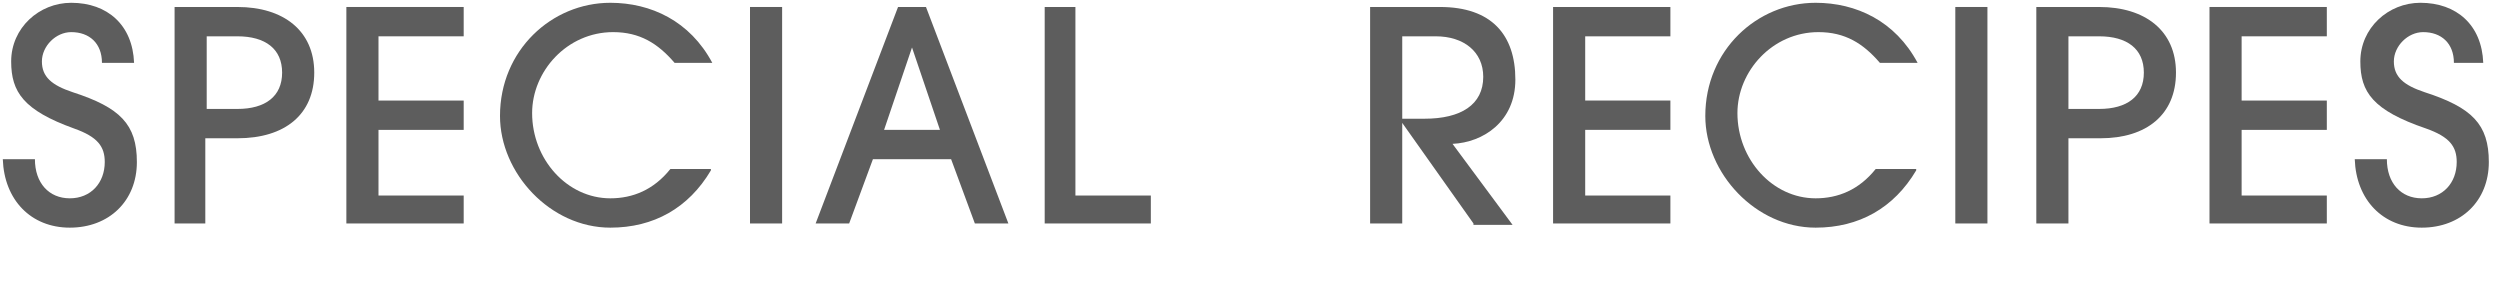
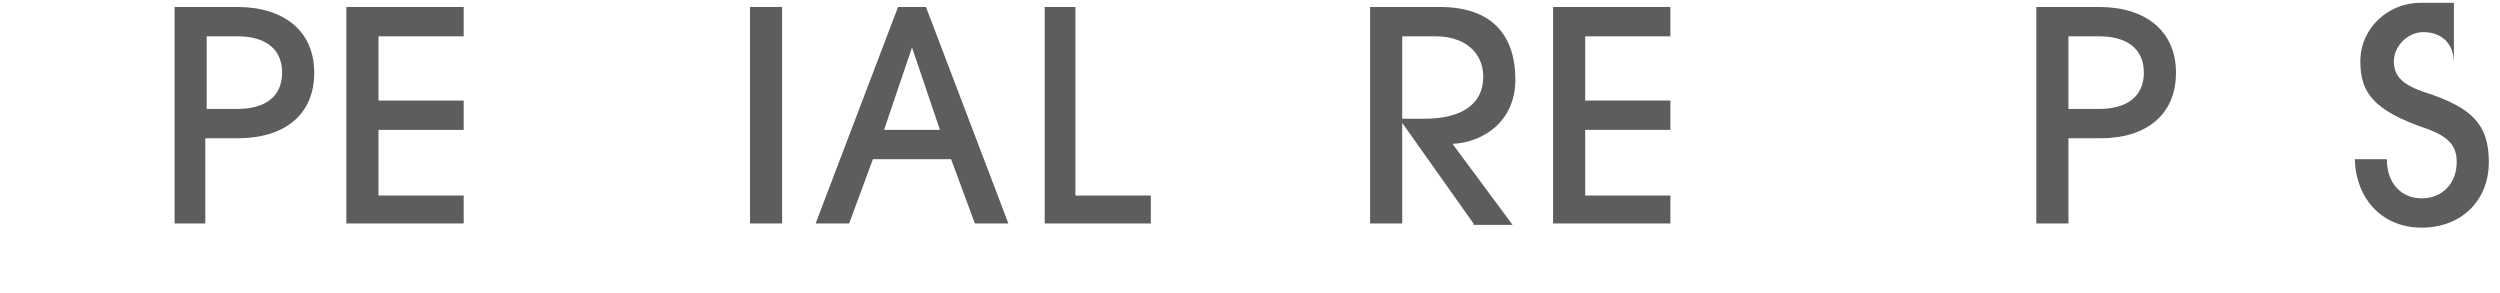
<svg xmlns="http://www.w3.org/2000/svg" version="1.1" id="レイヤー_1" x="0px" y="0px" viewBox="0 0 179 21" style="enable-background:new 0 0 179 21;" xml:space="preserve">
  <style type="text/css">
	.st0{enable-background:new    ;}
	.st1{fill:#5D5D5D;}
</style>
  <g class="st0">
-     <path class="st1" d="M7.3,4.5c0-1.4-0.9-2.2-2.2-2.2c-1.1,0-2.1,1-2.1,2.1c0,1.1,0.7,1.7,2.2,2.2c3.4,1.1,4.6,2.3,4.6,5   c0,2.8-2,4.7-4.8,4.7c-2.8,0-4.7-2-4.8-4.9h2.3c0,1.7,1,2.8,2.5,2.8s2.5-1.1,2.5-2.6c0-1.1-0.5-1.8-2.2-2.4   C1.7,7.9,0.8,6.6,0.8,4.4c0-2.4,2-4.2,4.3-4.2c2.6,0,4.4,1.6,4.5,4.3H7.3z" />
    <path class="st1" d="M12.5,16V0.5H17c3.3,0,5.5,1.7,5.5,4.7S20.4,9.9,17,9.9h-2.3V16H12.5z M17,7.8c2,0,3.2-0.9,3.2-2.6   c0-1.7-1.2-2.6-3.2-2.6h-2.2v5.2H17z" />
    <path class="st1" d="M24.8,16V0.5h8.4v2.1h-6.1v4.6h6.1v2.1h-6.1v4.7h6.1V16H24.8z" />
-     <path class="st1" d="M50.9,12.2c-1.6,2.7-4.1,4.1-7.2,4.1c-4.3,0-7.9-3.9-7.9-8c0-4.7,3.7-8.1,7.9-8.1c2.9,0,5.7,1.3,7.3,4.3h-2.7   c-1.2-1.4-2.5-2.2-4.4-2.2c-3.3,0-5.8,2.8-5.8,5.8c0,3.3,2.5,6.1,5.6,6.1c1.6,0,3.1-0.6,4.3-2.1H50.9z" />
    <path class="st1" d="M53.7,16V0.5h2.3V16H53.7z" />
    <path class="st1" d="M69.8,16l-1.7-4.6h-5.6L60.8,16h-2.4l5.9-15.5h2L72.2,16H69.8z M65.3,3.4L65.3,3.4l-2,5.9h4L65.3,3.4z" />
    <path class="st1" d="M74.8,16V0.5H77v13.5h5.4V16H74.8z" />
    <path class="st1" d="M105.5,16l-5.1-7.2h0V16h-2.3V0.5h5c3.7,0,5.4,2,5.4,5.2c0,3-2.3,4.5-4.5,4.6l4.3,5.8H105.5z M102,8.5   c2.6,0,4.2-1,4.2-3c0-1.8-1.4-2.9-3.4-2.9h-2.4v5.9H102z" />
    <path class="st1" d="M111.2,16V0.5h8.4v2.1h-6.1v4.6h6.1v2.1h-6.1v4.7h6.1V16H111.2z" />
-     <path class="st1" d="M137.2,12.2c-1.6,2.7-4.1,4.1-7.2,4.1c-4.3,0-7.9-3.9-7.9-8c0-4.7,3.7-8.1,7.9-8.1c2.9,0,5.7,1.3,7.3,4.3h-2.7   c-1.2-1.4-2.5-2.2-4.4-2.2c-3.3,0-5.8,2.8-5.8,5.8c0,3.3,2.5,6.1,5.6,6.1c1.6,0,3.1-0.6,4.3-2.1H137.2z" />
-     <path class="st1" d="M140,16V0.5h2.3V16H140z" />
    <path class="st1" d="M145.8,16V0.5h4.5c3.3,0,5.5,1.7,5.5,4.7s-2.1,4.7-5.4,4.7h-2.3V16H145.8z M150.3,7.8c2,0,3.2-0.9,3.2-2.6   c0-1.7-1.2-2.6-3.2-2.6h-2.2v5.2H150.3z" />
-     <path class="st1" d="M158.2,16V0.5h8.4v2.1h-6.1v4.6h6.1v2.1h-6.1v4.7h6.1V16H158.2z" />
-     <path class="st1" d="M175.7,4.5c0-1.4-0.9-2.2-2.2-2.2c-1.1,0-2.1,1-2.1,2.1c0,1.1,0.7,1.7,2.2,2.2c3.4,1.1,4.6,2.3,4.6,5   c0,2.8-2,4.7-4.8,4.7c-2.8,0-4.7-2-4.8-4.9h2.3c0,1.7,1,2.8,2.5,2.8s2.5-1.1,2.5-2.6c0-1.1-0.5-1.8-2.2-2.4   c-3.8-1.3-4.7-2.6-4.7-4.8c0-2.4,2-4.2,4.3-4.2c2.6,0,4.4,1.6,4.5,4.3H175.7z" />
+     <path class="st1" d="M175.7,4.5c0-1.4-0.9-2.2-2.2-2.2c-1.1,0-2.1,1-2.1,2.1c0,1.1,0.7,1.7,2.2,2.2c3.4,1.1,4.6,2.3,4.6,5   c0,2.8-2,4.7-4.8,4.7c-2.8,0-4.7-2-4.8-4.9h2.3c0,1.7,1,2.8,2.5,2.8s2.5-1.1,2.5-2.6c0-1.1-0.5-1.8-2.2-2.4   c-3.8-1.3-4.7-2.6-4.7-4.8c0-2.4,2-4.2,4.3-4.2H175.7z" />
  </g>
</svg>